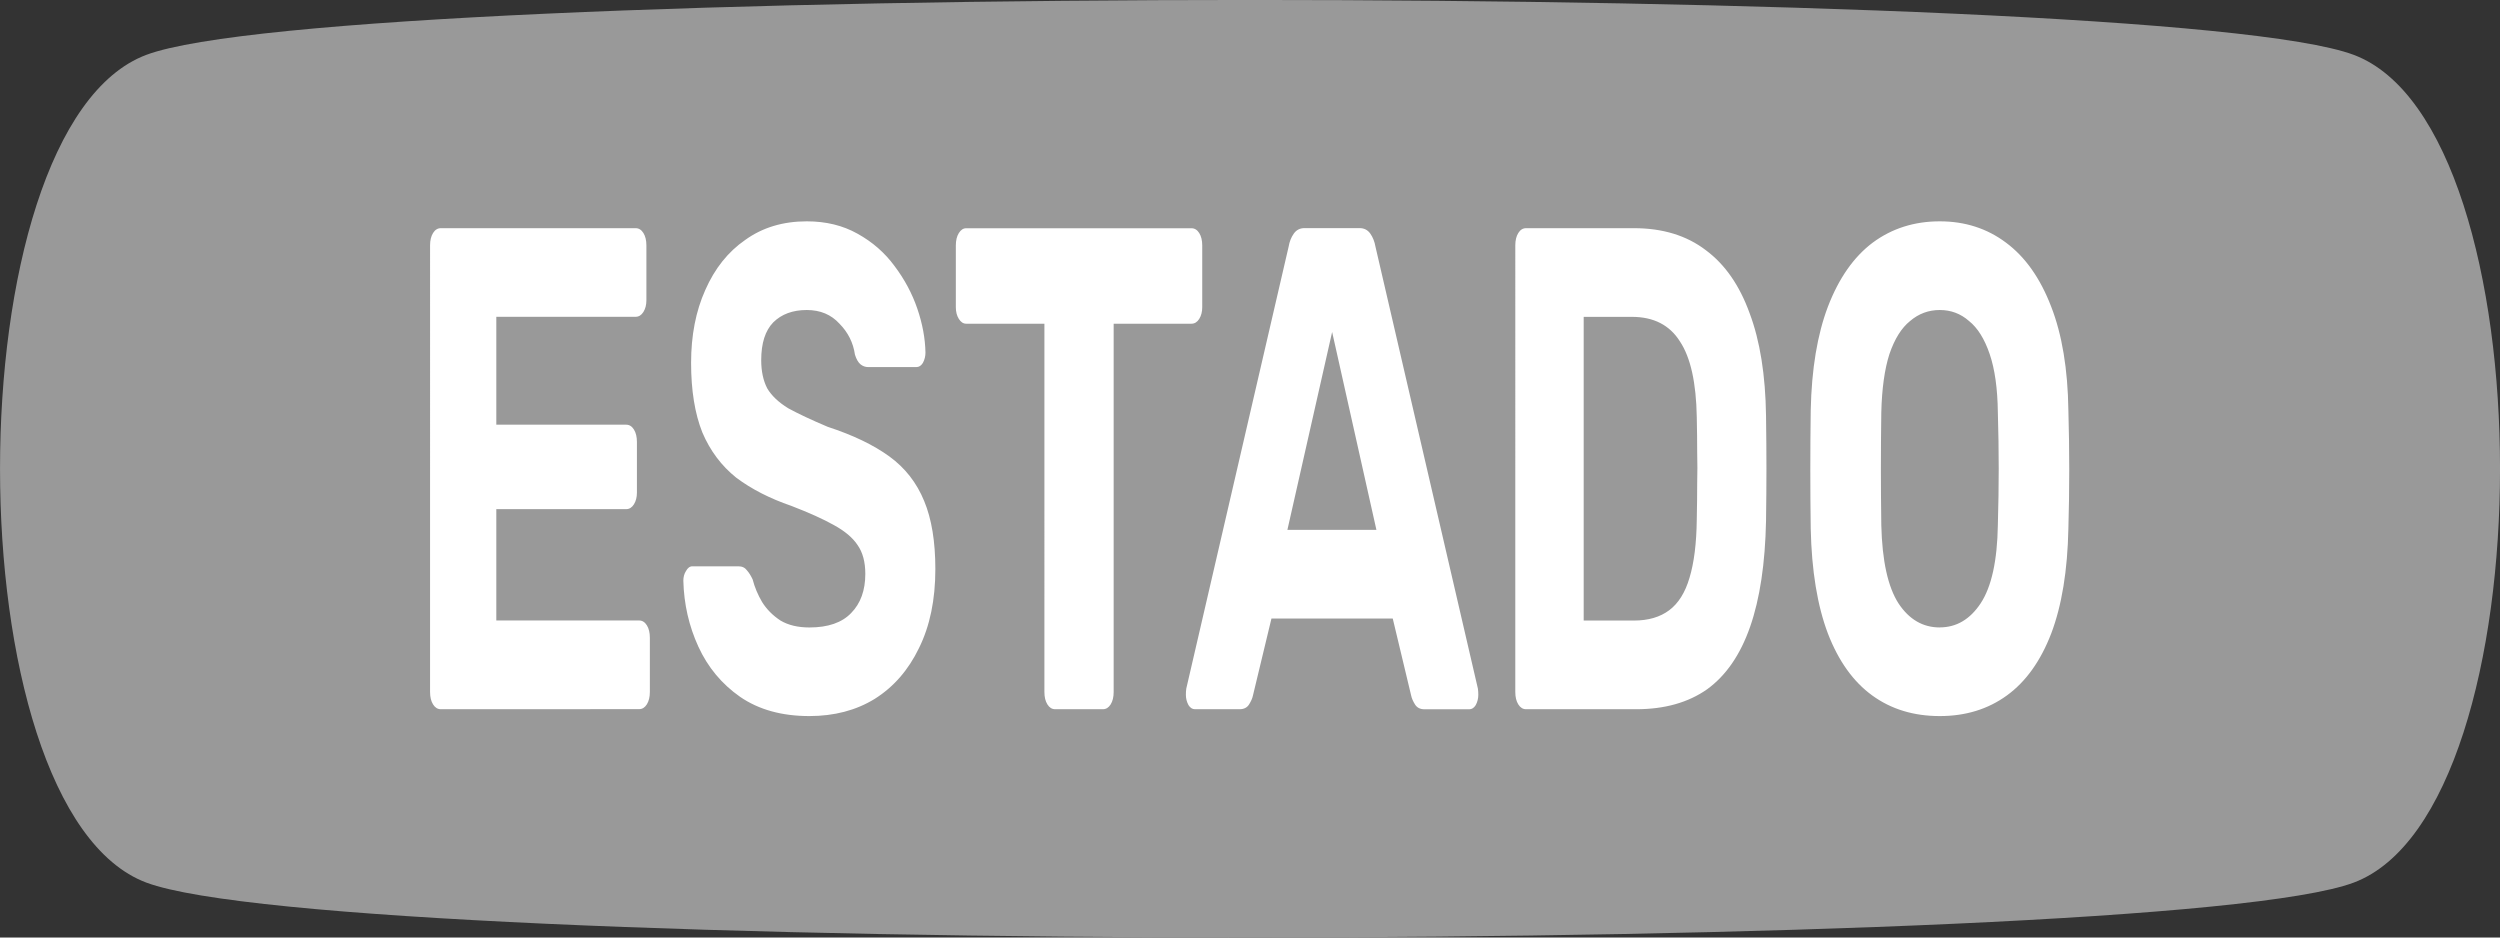
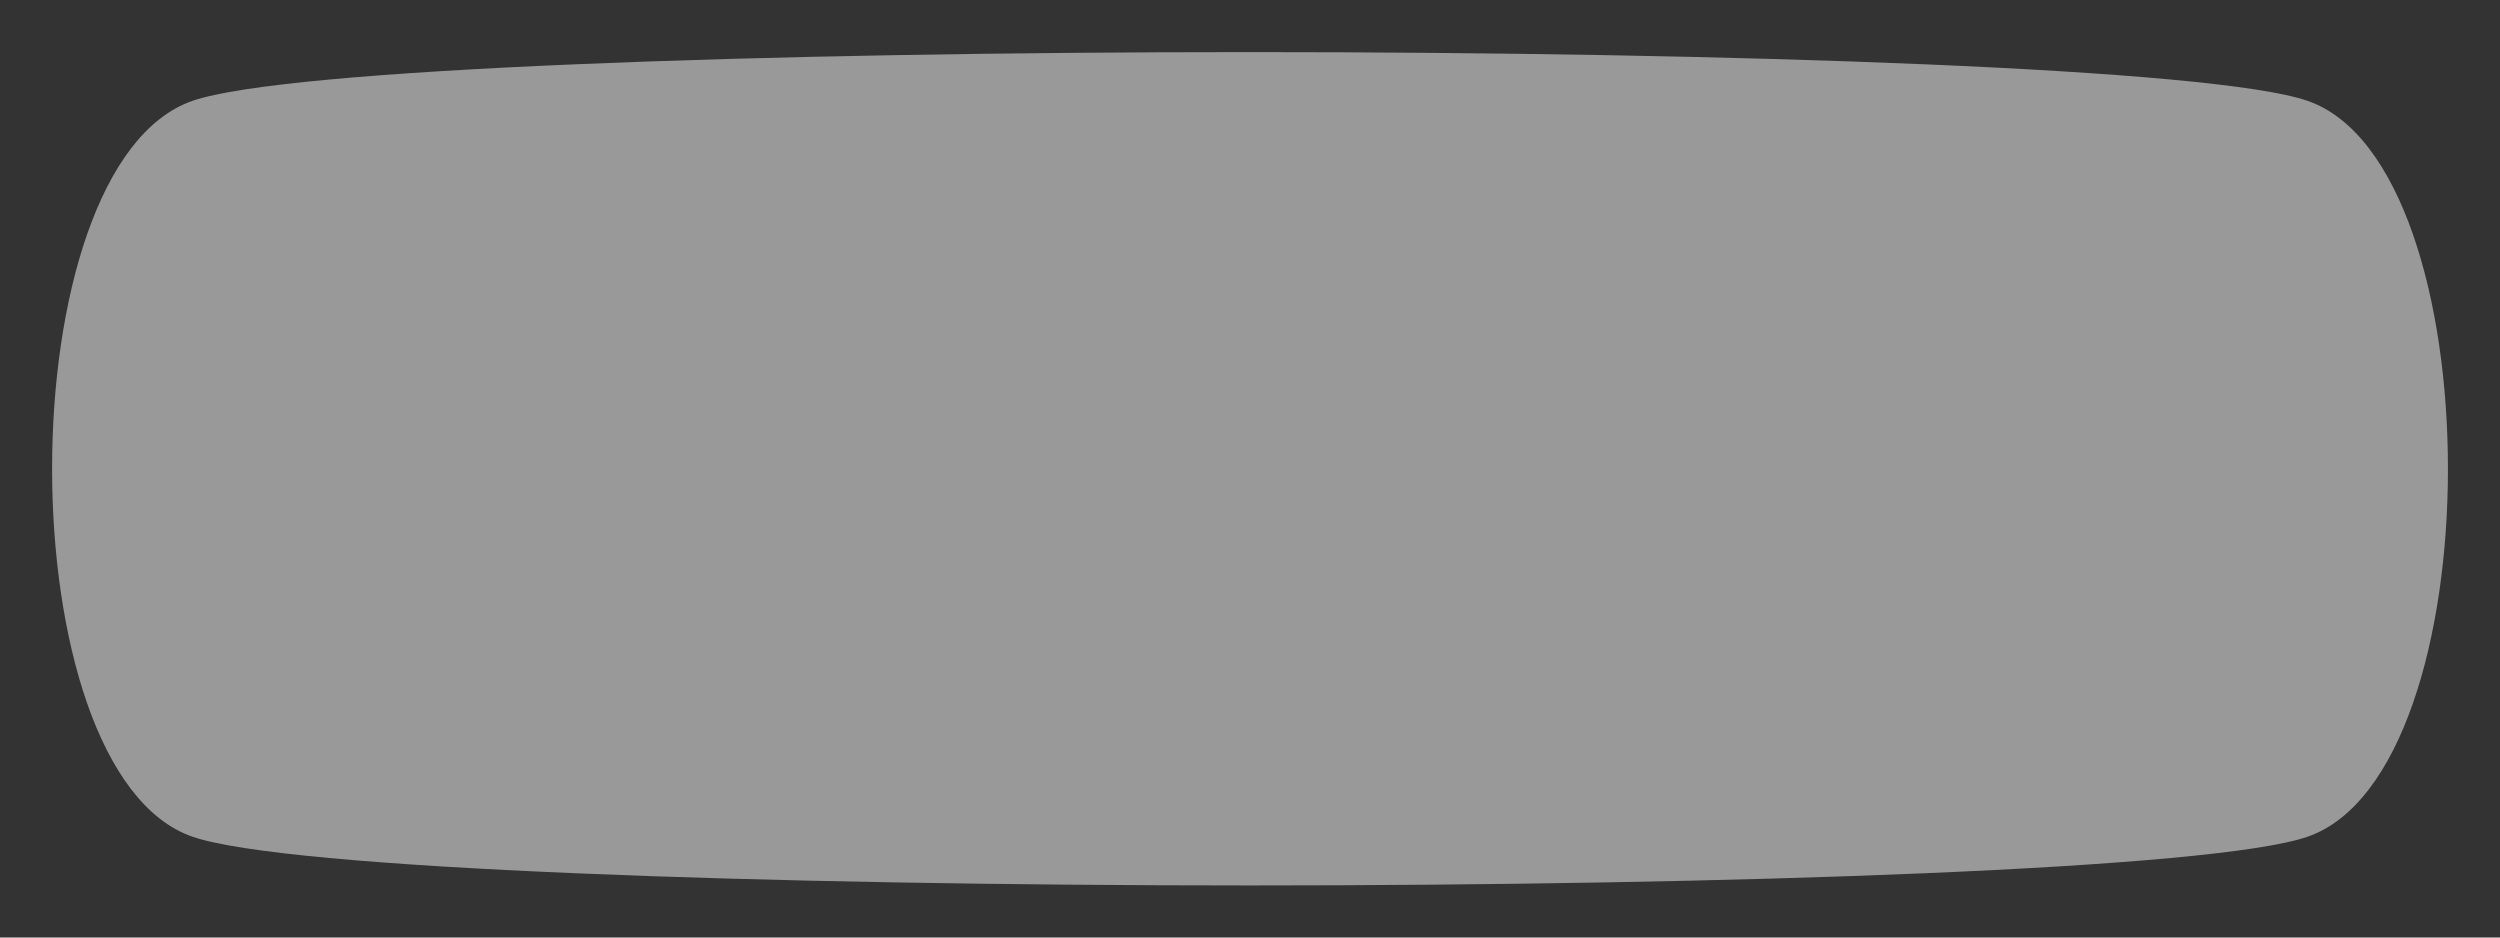
<svg xmlns="http://www.w3.org/2000/svg" xmlns:ns1="http://sodipodi.sourceforge.net/DTD/sodipodi-0.dtd" xmlns:ns2="http://www.inkscape.org/namespaces/inkscape" xmlns:xlink="http://www.w3.org/1999/xlink" width="48" height="18" viewBox="0 0 48 18" version="1.1" id="svg1" ns1:docname="Clase_estado_WikiDex.svg" ns2:version="1.4 (86a8ad7, 2024-10-11)" ns2:export-filename="FUEGO.png" ns2:export-xdpi="96" ns2:export-ydpi="96">
  <rect x="0" y="0" width="48" height="18" fill="#333333" stroke="none" />
  <defs id="defs1">
    <linearGradient id="linearGradient19" ns2:collect="always">
      <stop style="stop-color:#999999;stop-opacity:1;" offset="0" id="stop19" />
      <stop style="stop-color:#999999;stop-opacity:1;" offset="1" id="stop18" />
    </linearGradient>
    <linearGradient id="linearGradient1" ns2:collect="always">
      <stop style="stop-color:#999999;stop-opacity:1;" offset="0" id="stop1" />
      <stop style="stop-color:#999999;stop-opacity:1;" offset="1" id="stop2" />
    </linearGradient>
    <radialGradient ns2:collect="always" xlink:href="#linearGradient19" id="radialGradient6" cx="16.608" cy="-18.298" fx="16.608" fy="-18.298" r="24" gradientTransform="matrix(1,0,0,0.375,7.392,15.862)" gradientUnits="userSpaceOnUse" />
    <radialGradient ns2:collect="always" xlink:href="#linearGradient1" id="radialGradient6-2" cx="16.608" cy="-18.298" fx="16.608" fy="-18.298" r="24" gradientTransform="matrix(0.958,0,0,0.333,8.084,15.099)" gradientUnits="userSpaceOnUse" />
  </defs>
  <ns1:namedview id="namedview1" pagecolor="#ffffff" bordercolor="#000000" borderopacity="0.25" ns2:showpageshadow="2" ns2:pageopacity="0.0" ns2:pagecheckerboard="0" ns2:deskcolor="#d1d1d1" ns2:zoom="8.4" ns2:cx="22.97619" ns2:cy="12.083333" ns2:window-width="1245" ns2:window-height="981" ns2:window-x="659" ns2:window-y="0" ns2:window-maximized="0" ns2:current-layer="svg1" showgrid="false">
    <ns2:grid id="grid4" units="px" originx="0" originy="0" spacingx="1" spacingy="1" empcolor="#0099e5" empopacity="0.302" color="#0099e5" opacity="0.149" empspacing="5" dotted="false" gridanglex="30" gridanglez="30" visible="false" />
  </ns1:namedview>
-   <path id="path3" style="fill:url(#radialGradient6);stroke:#661011;stroke-width:0;stroke-linecap:round;stroke-linejoin:round;stroke-dasharray:none;stroke-opacity:1" d="m 45.191,16.946 c -3.746,1.405 -38.635,1.405 -42.381,0 -3.746,-1.405 -3.746,-14.488 0,-15.893 3.746,-1.405 38.635,-1.405 42.381,0 3.746,1.405 3.746,14.488 0,15.893 z" />
  <path id="path3-8" style="fill:url(#radialGradient6-2);stroke:#661011;stroke-width:0;stroke-linecap:round;stroke-linejoin:round;stroke-dasharray:none;stroke-opacity:1" d="m 44.308,16.064 c -3.59,1.249 -37.025,1.249 -40.615,0 -3.59,-1.249 -3.59,-12.878 0,-14.127 3.59,-1.249 37.025,-1.249 40.615,0 3.59,1.249 3.59,12.878 0,14.127 z" />
-   <path d="m 10.7,10.773 q -0.115,0 -0.188,-0.073 -0.073,-0.073 -0.073,-0.188 V 3.727 q 0,-0.115 0.073,-0.188 0.073,-0.073 0.188,-0.073 h 4.729 q 0.115,0 0.188,0.073 0.073,0.073 0.073,0.188 v 0.835 q 0,0.104 -0.073,0.177 -0.073,0.073 -0.188,0.073 h -3.382 v 1.639 h 3.152 q 0.115,0 0.188,0.073 0.073,0.073 0.073,0.188 v 0.772 q 0,0.104 -0.073,0.177 -0.073,0.073 -0.188,0.073 h -3.152 v 1.691 h 3.466 q 0.115,0 0.188,0.073 0.073,0.073 0.073,0.188 v 0.825 q 0,0.115 -0.073,0.188 -0.073,0.073 -0.188,0.073 z m 8.946,0.104 q -1.002,0 -1.681,-0.292 -0.668,-0.292 -1.013,-0.762 -0.344,-0.47 -0.365,-1.002 0,-0.084 0.063,-0.146 0.063,-0.073 0.157,-0.073 h 1.117 q 0.136,0 0.209,0.063 0.073,0.052 0.136,0.136 0.073,0.177 0.23,0.344 0.167,0.167 0.449,0.282 0.282,0.104 0.699,0.104 0.678,0 1.013,-0.219 0.344,-0.219 0.344,-0.595 0,-0.271 -0.188,-0.438 Q 20.637,8.111 20.241,7.976 19.855,7.84 19.207,7.684 18.425,7.516 17.871,7.256 17.329,6.984 17.047,6.567 16.775,6.139 16.775,5.512 q 0,-0.626 0.344,-1.106 0.344,-0.491 0.971,-0.762 0.626,-0.282 1.493,-0.282 0.699,0 1.232,0.188 0.543,0.188 0.898,0.491 0.365,0.303 0.553,0.647 0.188,0.344 0.198,0.668 0,0.084 -0.063,0.157 -0.063,0.063 -0.157,0.063 h -1.169 q -0.104,0 -0.188,-0.042 Q 20.804,5.491 20.752,5.387 20.69,5.116 20.377,4.917 20.074,4.709 19.583,4.709 q -0.511,0 -0.814,0.188 -0.292,0.188 -0.292,0.574 0,0.251 0.146,0.428 0.157,0.167 0.511,0.303 0.365,0.125 0.96,0.282 0.919,0.188 1.493,0.449 0.574,0.261 0.846,0.678 0.271,0.407 0.271,1.033 0,0.699 -0.397,1.2 -0.386,0.501 -1.075,0.772 -0.678,0.261 -1.587,0.261 z m 5.966,-0.104 q -0.115,0 -0.188,-0.073 -0.073,-0.073 -0.073,-0.188 V 4.917 h -1.9 q -0.104,0 -0.177,-0.073 -0.073,-0.073 -0.073,-0.177 v -0.939 q 0,-0.115 0.073,-0.188 0.073,-0.073 0.177,-0.073 h 5.47 q 0.115,0 0.188,0.073 0.073,0.073 0.073,0.188 v 0.939 q 0,0.104 -0.073,0.177 -0.073,0.073 -0.188,0.073 h -1.889 v 5.595 q 0,0.115 -0.073,0.188 -0.073,0.073 -0.188,0.073 z m 3.393,0 q -0.094,0 -0.157,-0.063 -0.063,-0.073 -0.063,-0.157 0,-0.052 0.01,-0.094 l 2.484,-6.712 q 0.031,-0.115 0.125,-0.198 0.094,-0.084 0.261,-0.084 h 1.336 q 0.167,0 0.261,0.084 0.094,0.084 0.125,0.198 L 35.873,10.46 q 0.01,0.042 0.01,0.094 0,0.084 -0.063,0.157 -0.063,0.063 -0.157,0.063 h -1.086 q -0.157,0 -0.23,-0.073 -0.073,-0.073 -0.094,-0.136 L 33.806,9.395 h -2.944 l -0.449,1.169 q -0.021,0.063 -0.094,0.136 -0.073,0.073 -0.23,0.073 z m 2.244,-2.724 h 2.161 L 32.335,5.043 Z m 5.793,2.724 q -0.115,0 -0.188,-0.073 -0.073,-0.073 -0.073,-0.188 V 3.727 q 0,-0.115 0.073,-0.188 0.073,-0.073 0.188,-0.073 h 2.62 q 1.044,0 1.743,0.334 0.699,0.324 1.065,0.96 0.376,0.626 0.397,1.555 0.01,0.459 0.01,0.804 0,0.344 -0.01,0.793 -0.031,0.971 -0.386,1.608 -0.355,0.637 -1.044,0.95 -0.689,0.303 -1.722,0.303 z m 1.399,-1.347 h 1.221 q 0.522,0 0.856,-0.157 0.334,-0.157 0.491,-0.491 0.167,-0.344 0.177,-0.887 0.01,-0.303 0.01,-0.543 0.01,-0.24 0,-0.48 0,-0.24 -0.01,-0.532 -0.021,-0.783 -0.407,-1.148 Q 40.404,4.813 39.61,4.813 h -1.169 z m 8.643,1.451 q -0.95,0 -1.639,-0.313 -0.689,-0.313 -1.075,-0.939 -0.386,-0.637 -0.418,-1.597 -0.01,-0.449 -0.01,-0.887 0,-0.449 0.01,-0.908 0.031,-0.939 0.418,-1.576 0.397,-0.647 1.086,-0.971 0.699,-0.324 1.628,-0.324 0.919,0 1.608,0.324 0.699,0.324 1.096,0.971 0.397,0.637 0.418,1.576 0.021,0.459 0.021,0.908 0,0.438 -0.021,0.887 -0.031,0.96 -0.418,1.597 -0.386,0.626 -1.075,0.939 -0.689,0.313 -1.628,0.313 z m 0,-1.347 q 0.605,0 0.992,-0.365 0.397,-0.376 0.418,-1.19 0.021,-0.459 0.021,-0.856 0,-0.407 -0.021,-0.856 Q 48.483,5.721 48.295,5.377 48.107,5.032 47.794,4.876 47.491,4.709 47.084,4.709 q -0.407,0 -0.72,0.167 -0.313,0.157 -0.501,0.501 -0.177,0.344 -0.198,0.887 -0.01,0.449 -0.01,0.856 0,0.397 0.01,0.856 0.031,0.814 0.418,1.19 0.386,0.365 1.002,0.365 z" id="text1-8" style="font-weight:600;font-size:10.438px;font-family:Rubik;-inkscape-font-specification:'Rubik Semi-Bold';text-align:center;text-anchor:middle;fill:#ffffff;stroke-width:0.52;stroke-linecap:round;stroke-linejoin:round" transform="scale(0.791,1.264)" aria-label="ESTADO" />
</svg>